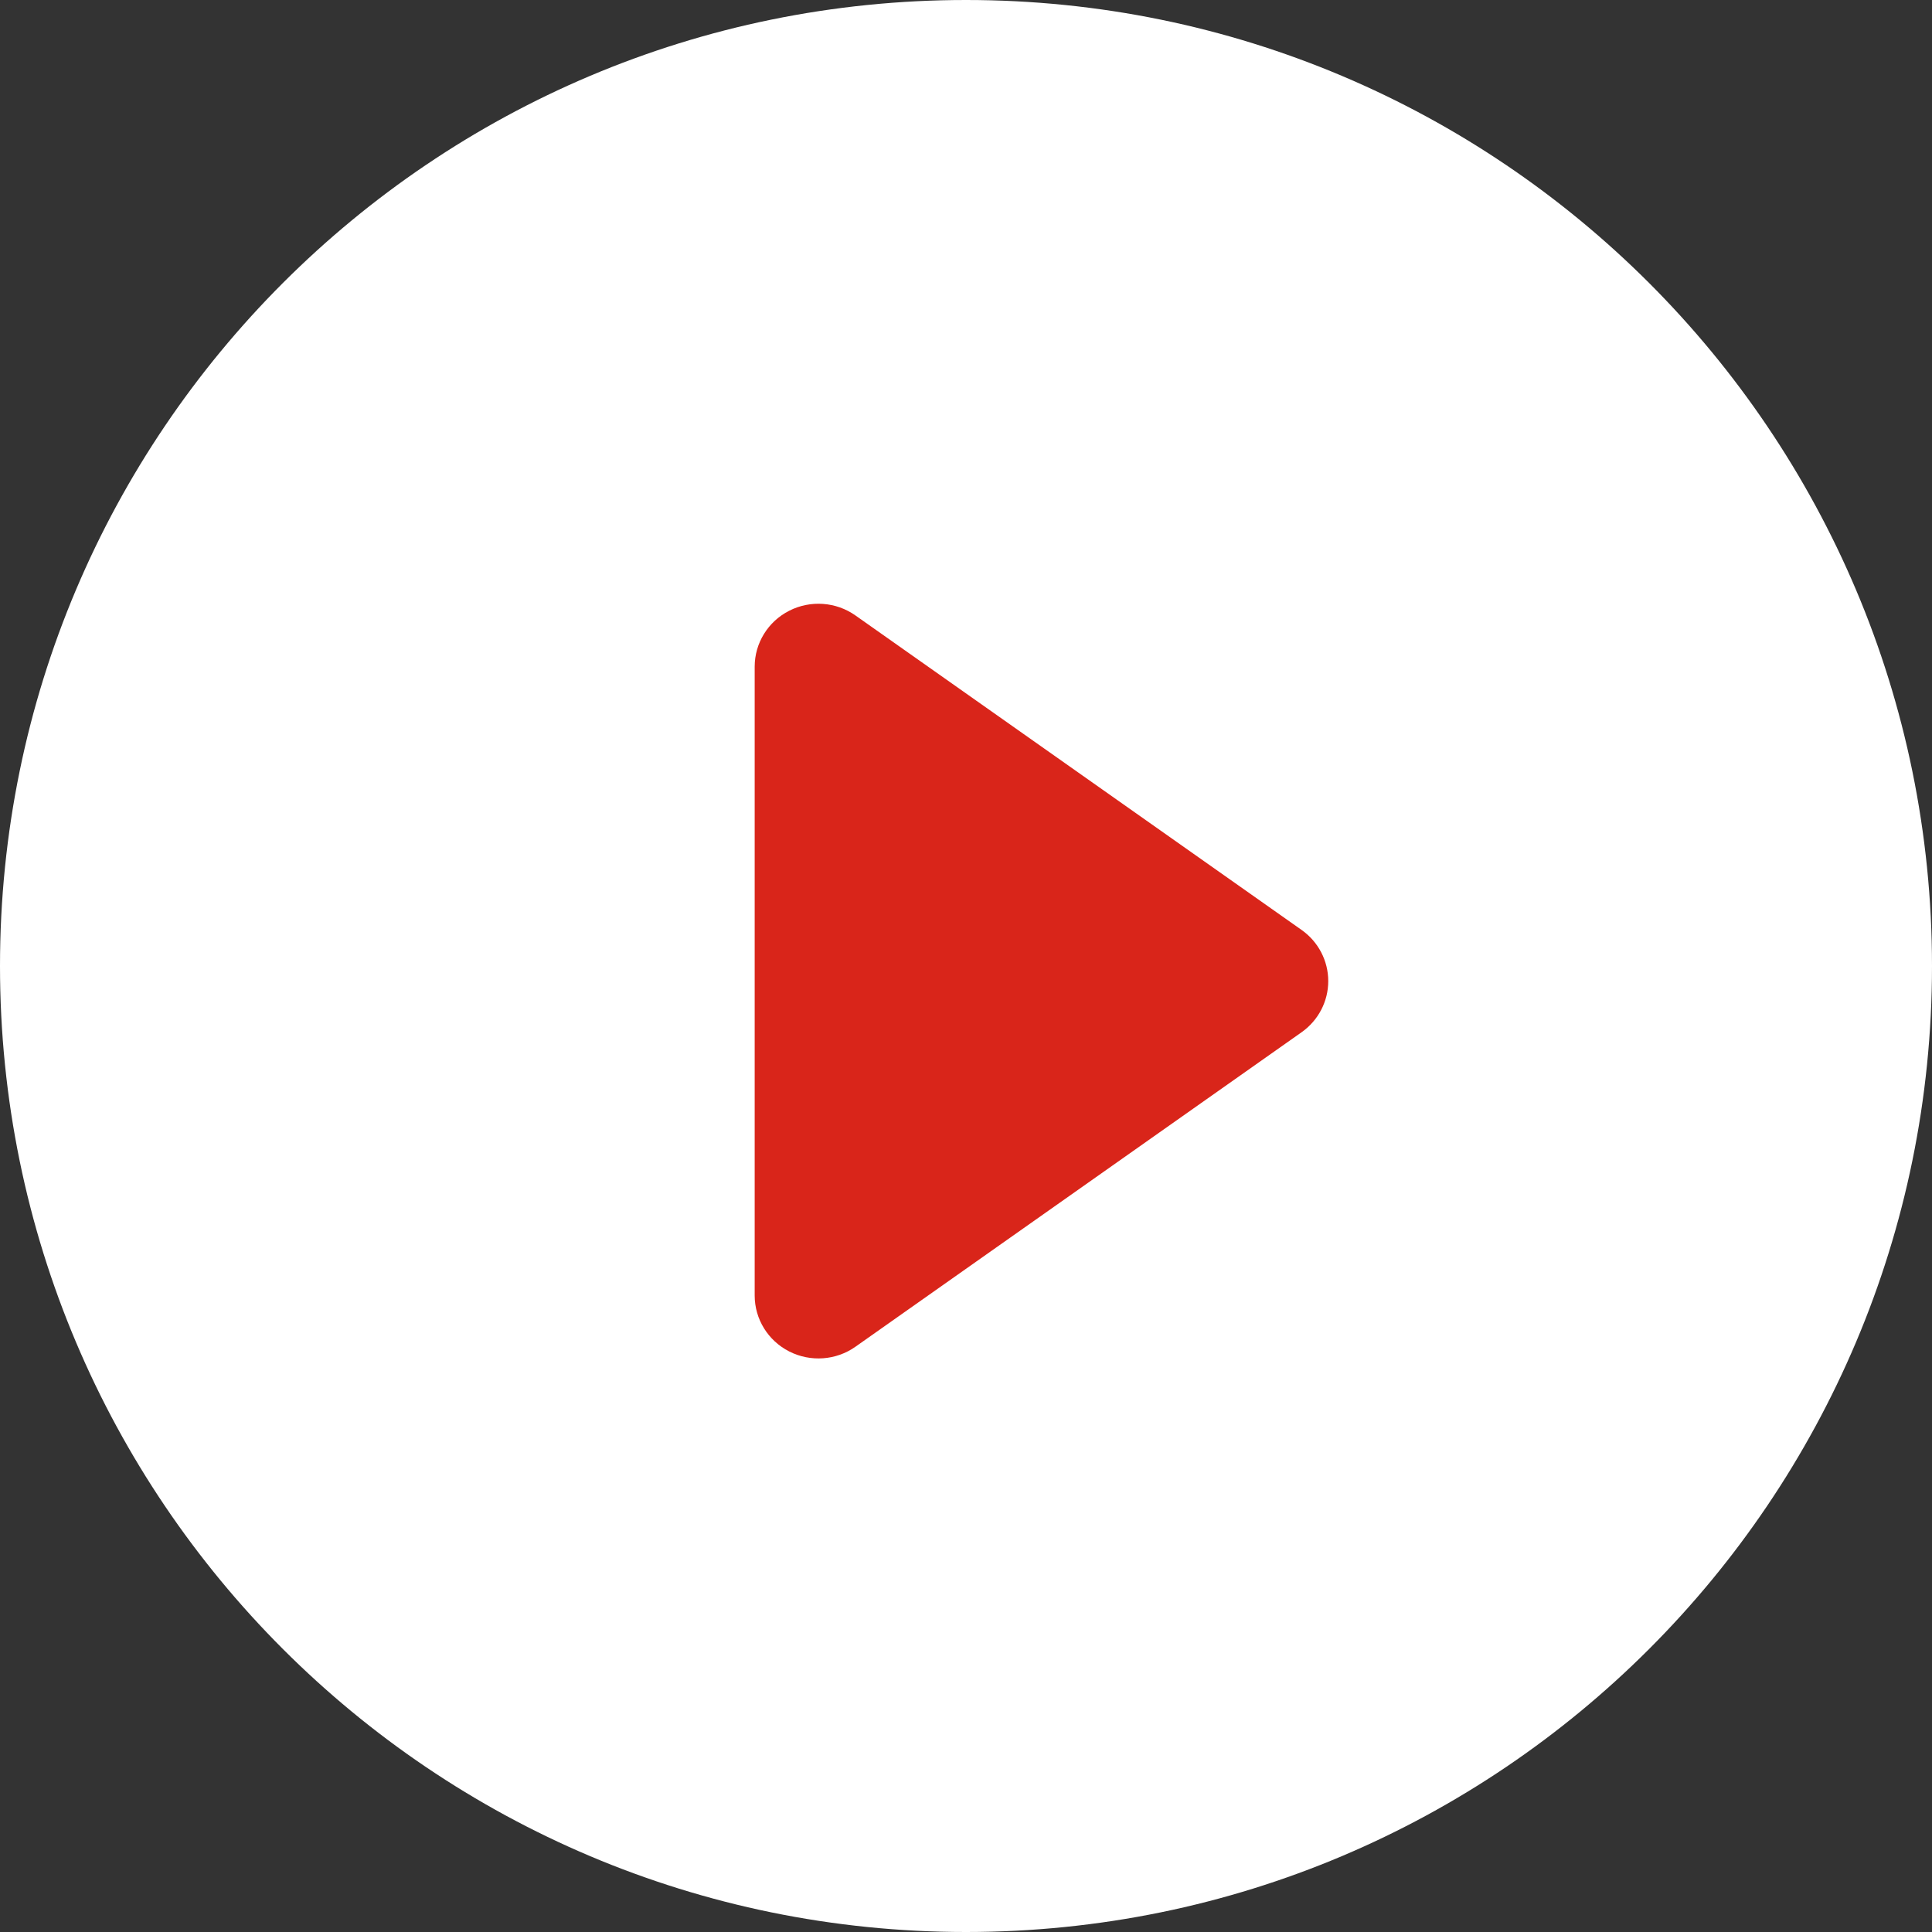
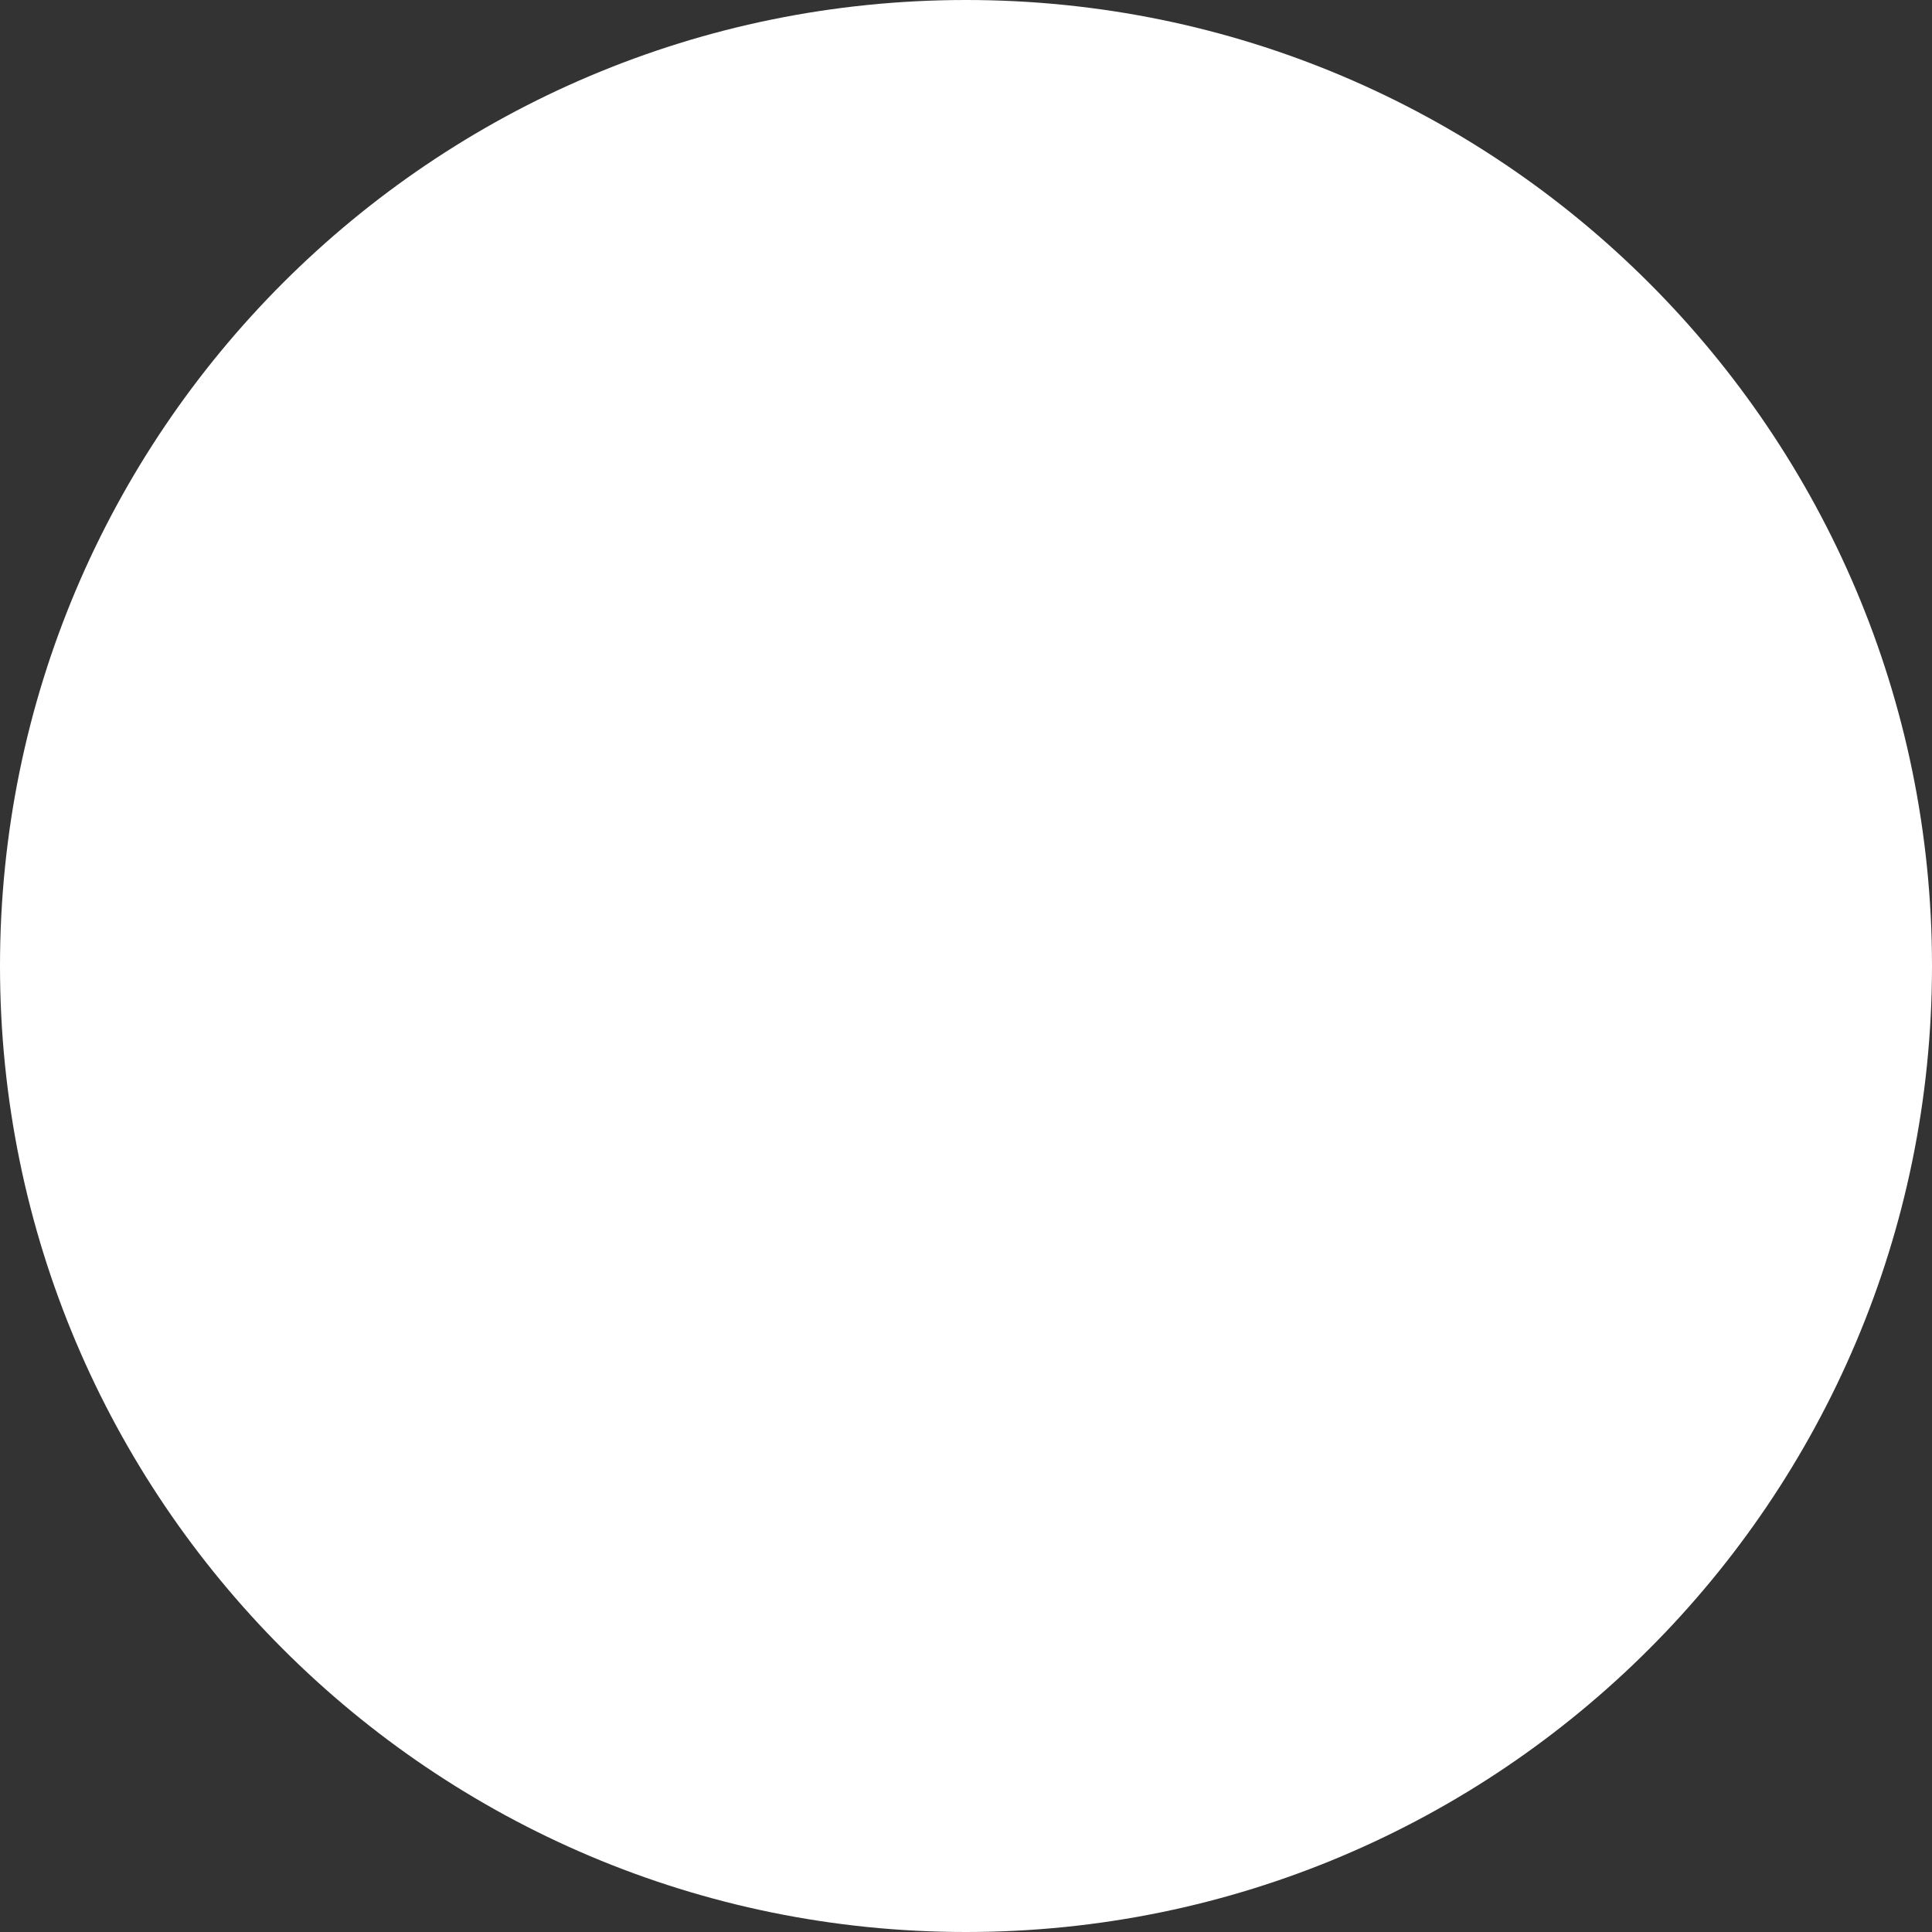
<svg xmlns="http://www.w3.org/2000/svg" width="64" height="64" viewBox="0 0 64 64" fill="none">
  <rect x="0" y="0" width="64" height="64" fill="#333333" stroke="none" />
  <path d="M0 32C0 14.327 14.327 0 32 0C49.673 0 64 14.327 64 32C64 49.673 49.673 64 32 64C14.327 64 0 49.673 0 32Z" fill="white" />
-   <path d="M26.145 20.231C26.848 19.874 27.695 19.934 28.338 20.388L43.116 30.805C43.671 31.196 44 31.827 44 32.5C44 33.173 43.671 33.804 43.116 34.195L28.338 44.612C27.695 45.066 26.848 45.126 26.145 44.769C25.442 44.412 25 43.697 25 42.917V22.083C25 21.303 25.442 20.588 26.145 20.231Z" fill="#D9251A" />
</svg>